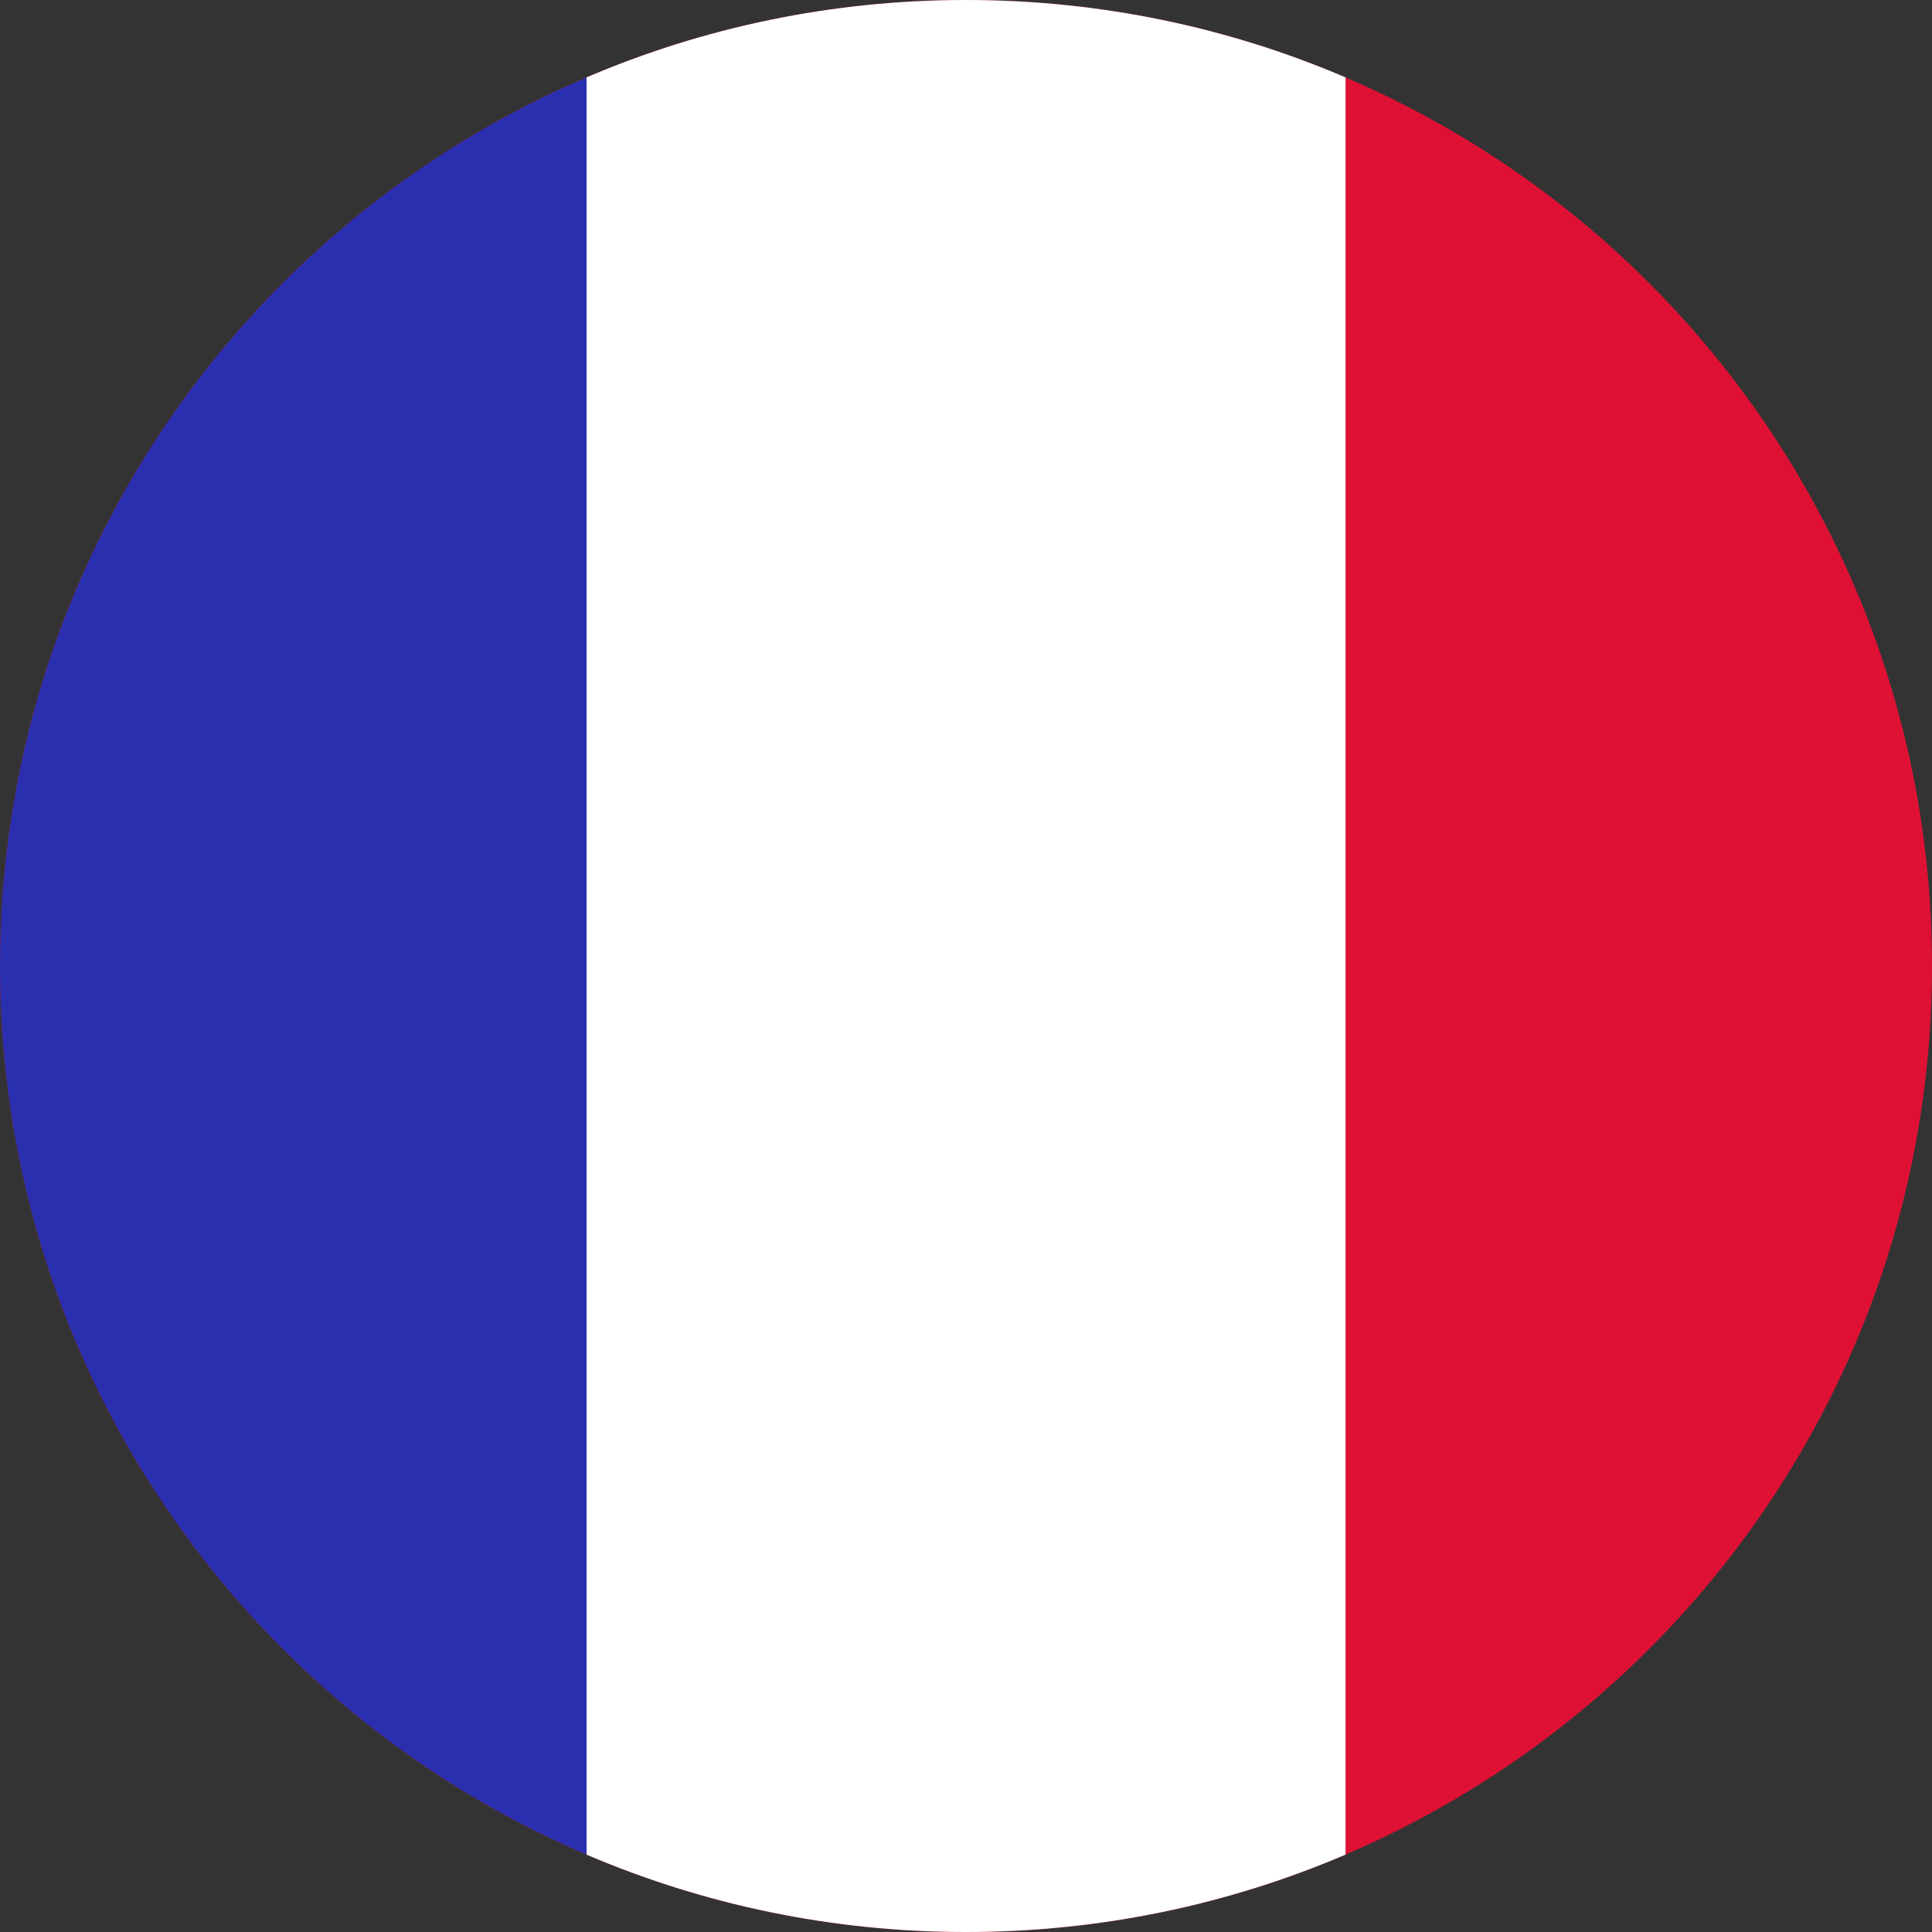
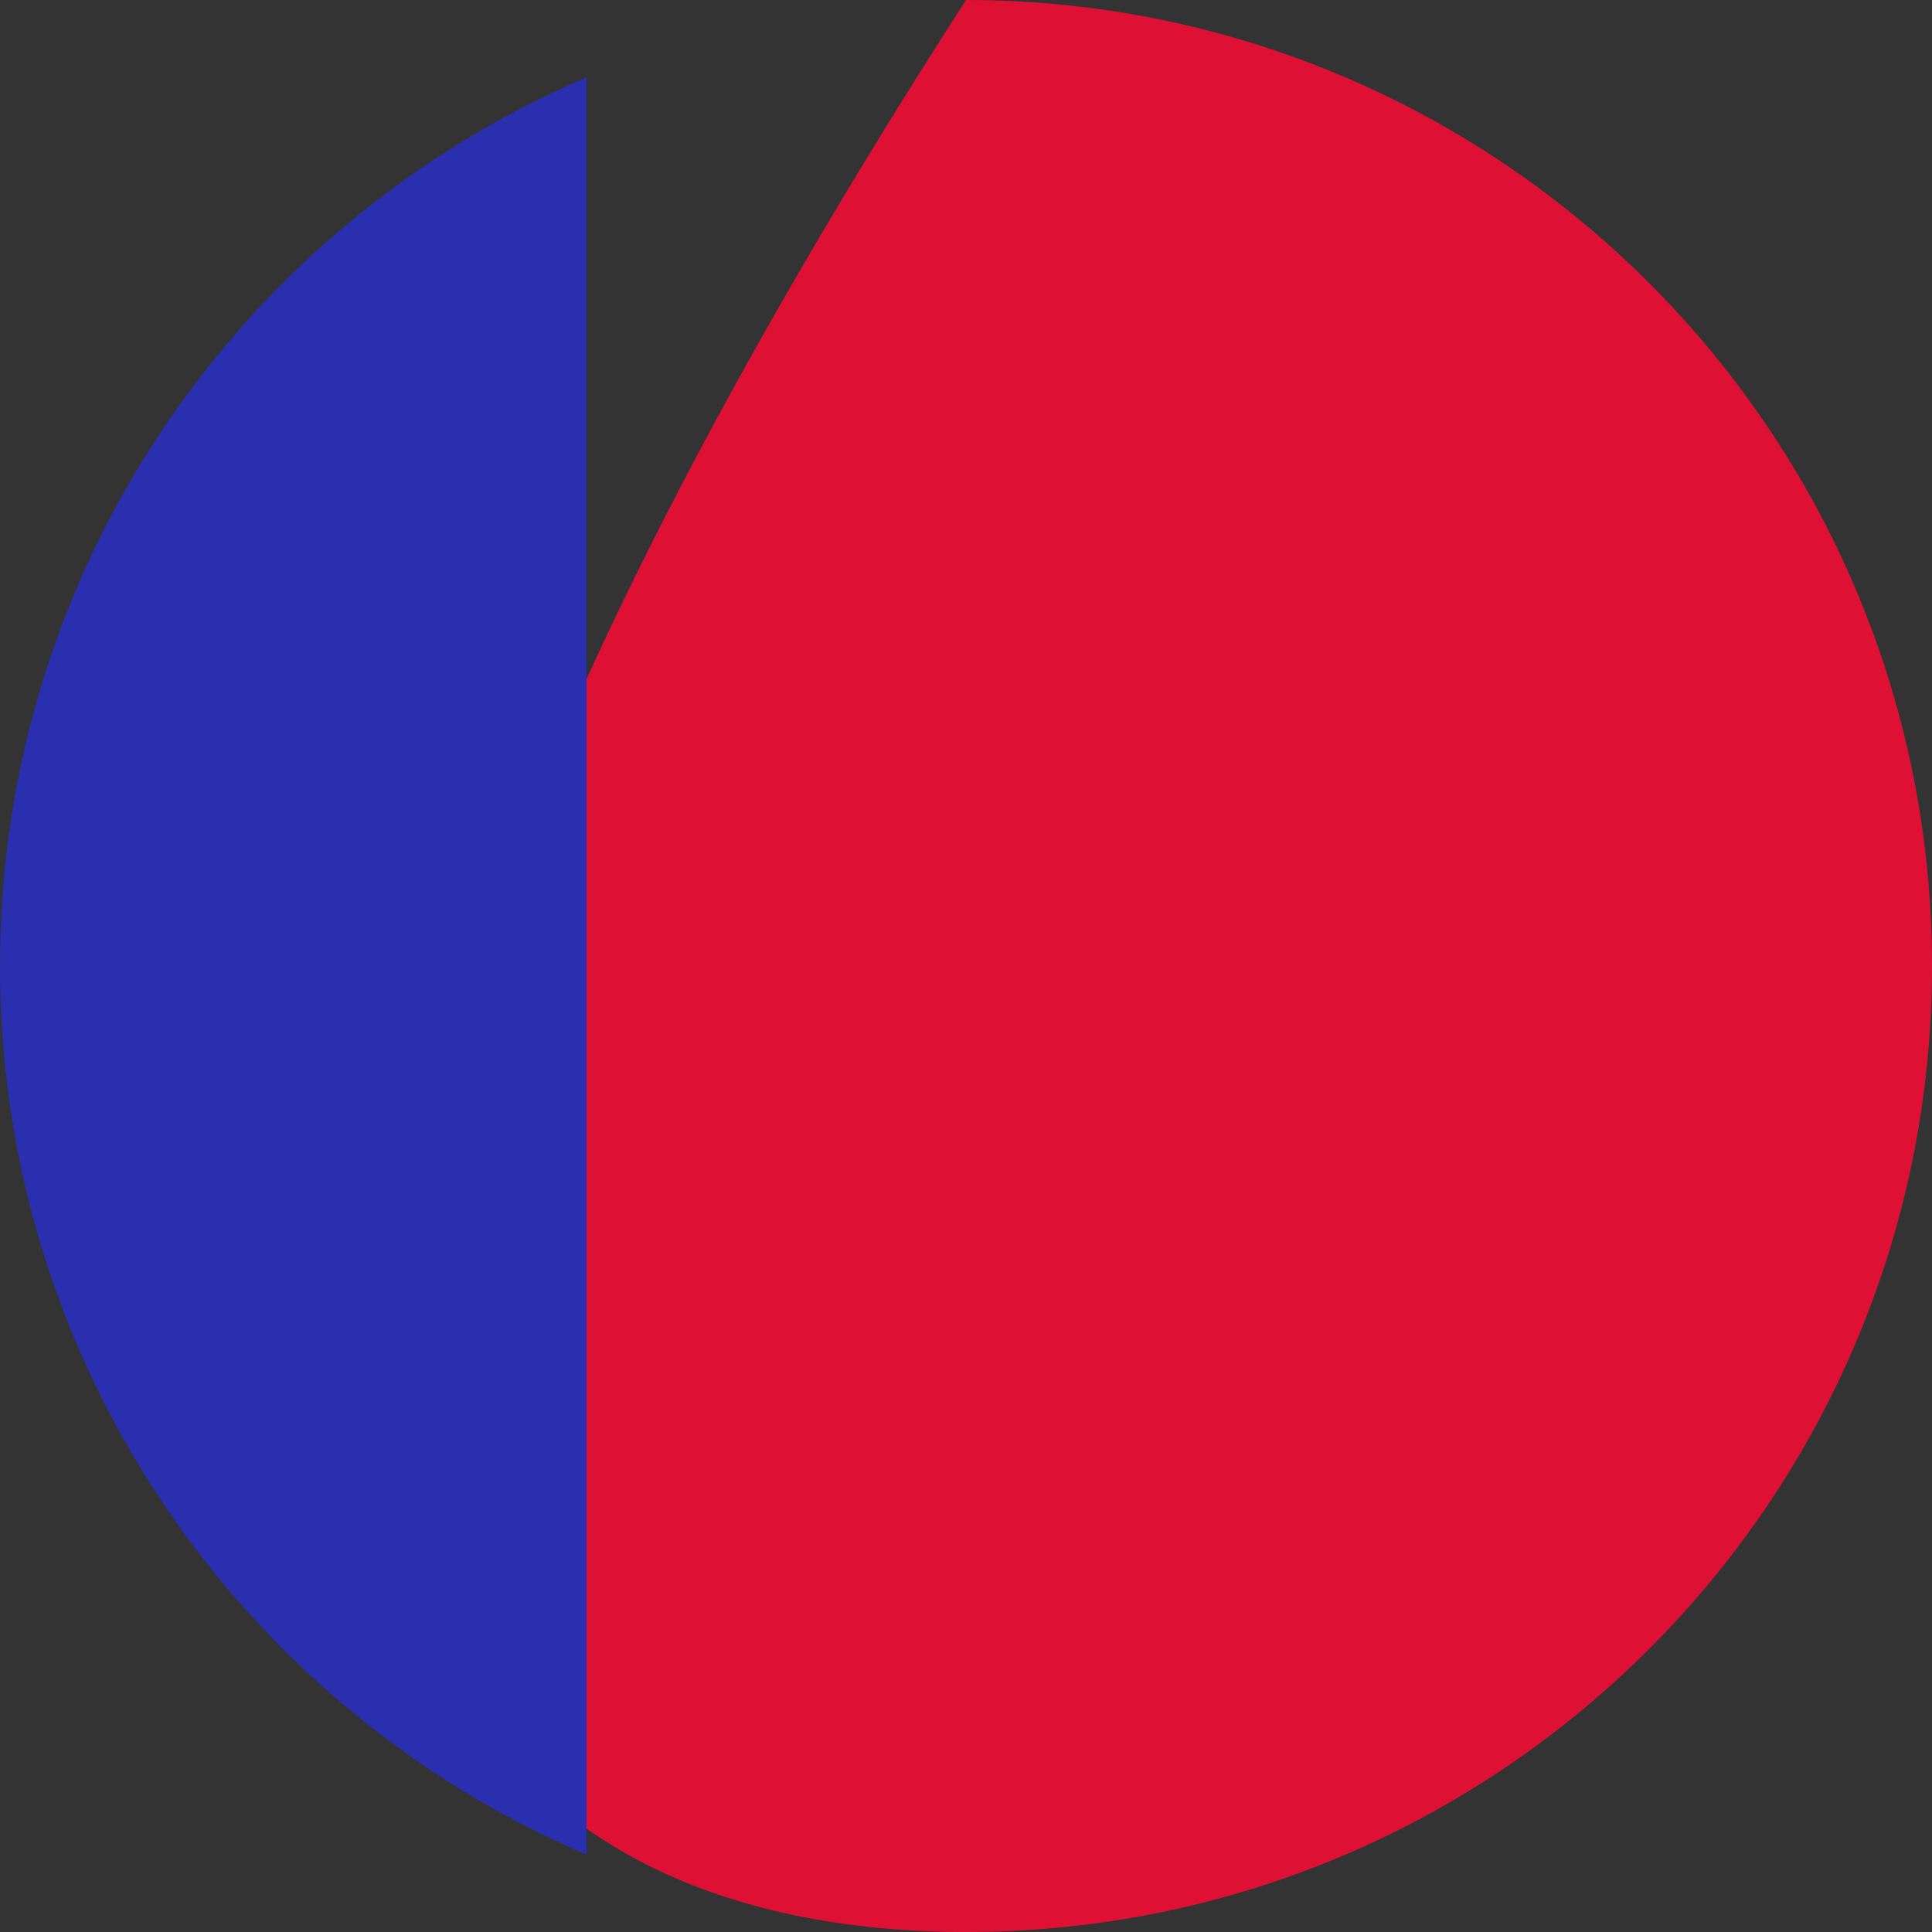
<svg xmlns="http://www.w3.org/2000/svg" width="52" height="52" viewBox="0 0 52 52" fill="none">
  <rect x="0" y="0" width="52" height="52" fill="#333333" stroke="none" />
  <g clip-path="url(#clip0_7120_50394)">
-     <path fill-rule="evenodd" clip-rule="evenodd" d="M26 52C40.359 52 52 40.359 52 26C52 11.641 40.359 0 26 0C11.641 0 0 11.641 0 26C0 40.359 11.641 52 26 52Z" fill="#DE1135" />
-     <path fill-rule="evenodd" clip-rule="evenodd" d="M36.215 49.917C33.079 51.258 29.627 52 26 52C22.374 52 18.922 51.258 15.786 49.917V2.083C18.922 0.742 22.374 0 26 0C29.627 0 33.079 0.742 36.215 2.083V49.917Z" fill="white" />
+     <path fill-rule="evenodd" clip-rule="evenodd" d="M26 52C40.359 52 52 40.359 52 26C52 11.641 40.359 0 26 0C0 40.359 11.641 52 26 52Z" fill="#DE1135" />
    <path fill-rule="evenodd" clip-rule="evenodd" d="M15.786 2.083C6.504 6.052 0 15.267 0 26C0 36.733 6.504 45.947 15.786 49.917V2.083Z" fill="#2A2FAF" />
  </g>
  <defs>
    <clipPath id="clip0_7120_50394">
      <rect width="52" height="52" fill="white" />
    </clipPath>
  </defs>
</svg>